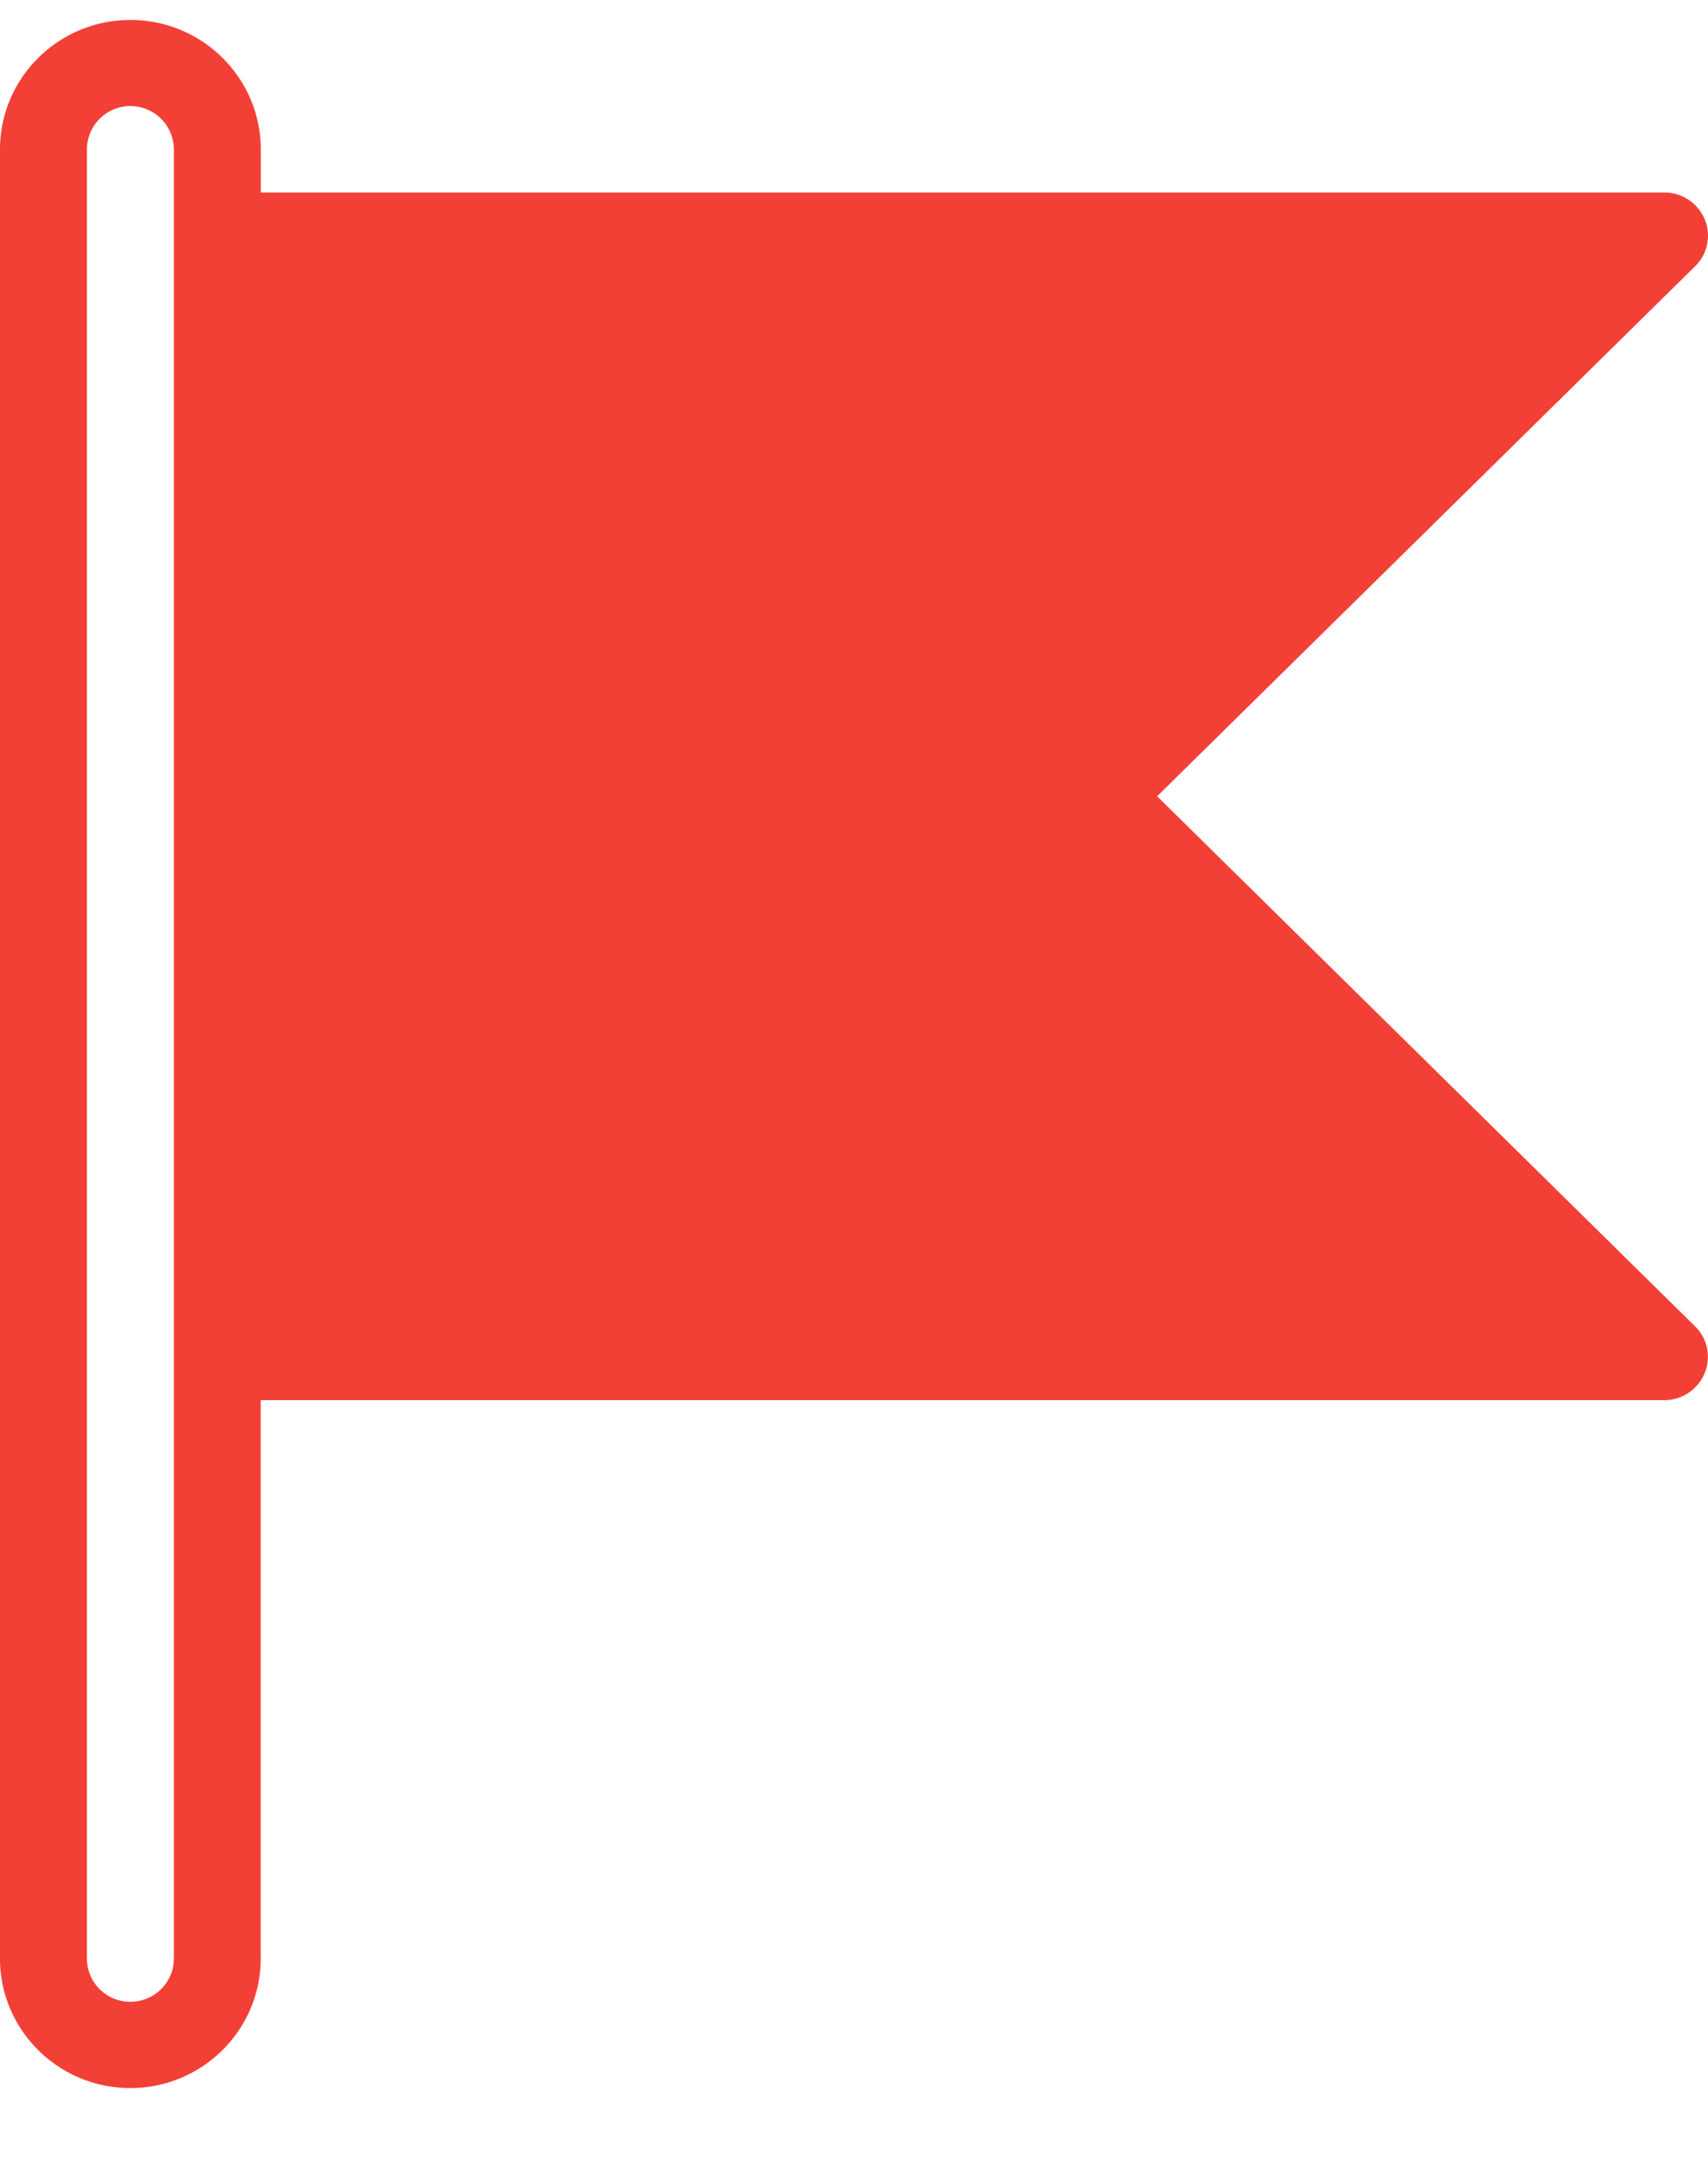
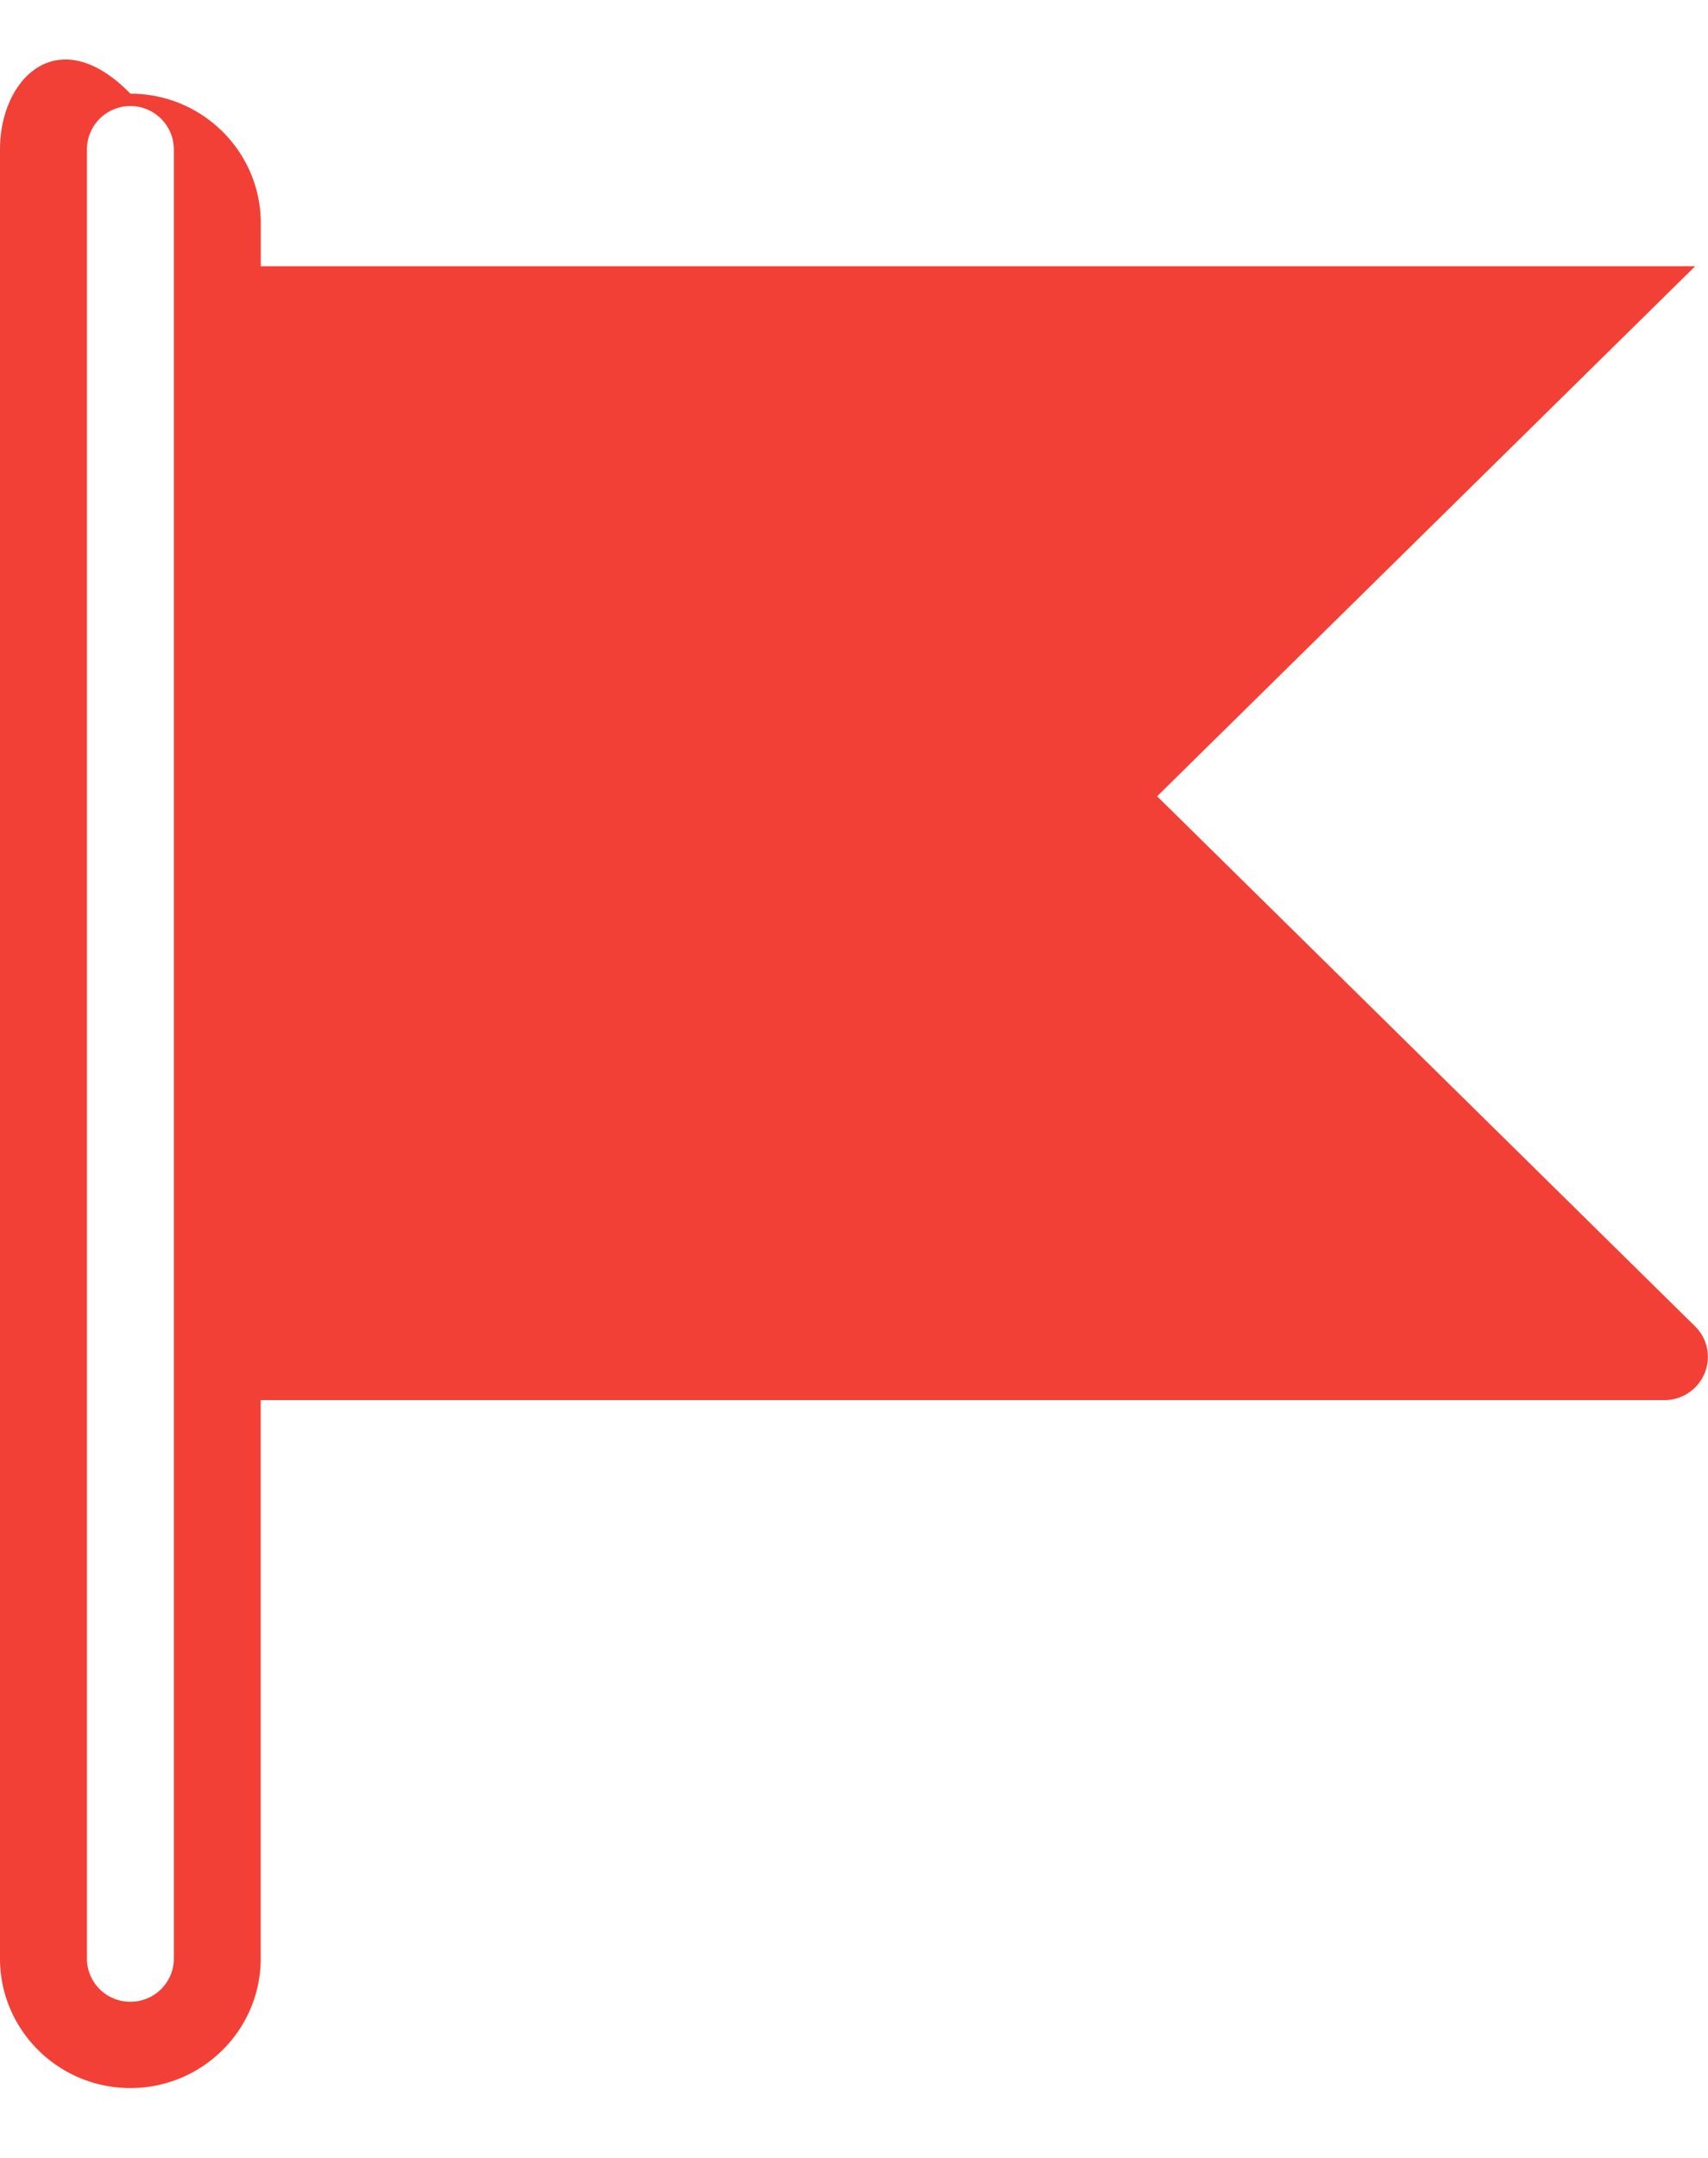
<svg xmlns="http://www.w3.org/2000/svg" width="19" height="24" viewBox="0 0 19 24">
-   <path fill="#F24036" fill-rule="evenodd" d="M12.872 8.856l5.985-5.895a.475.475 0 0 0 .106-.523.486.486 0 0 0-.448-.297H2.901v-.479c0-.794-.65-1.44-1.45-1.44C.65.222 0 .868 0 1.662v20.121c0 .794.65 1.44 1.45 1.44.8 0 1.45-.646 1.45-1.44v-6.211h15.615a.484.484 0 0 0 .447-.298.476.476 0 0 0-.106-.523l-5.984-5.895zM1.934 21.783c0 .265-.216.48-.483.48a.481.481 0 0 1-.484-.48V1.663a.482.482 0 0 1 .967 0v20.12z" />
+   <path fill="#F24036" fill-rule="evenodd" d="M12.872 8.856l5.985-5.895H2.901v-.479c0-.794-.65-1.44-1.45-1.44C.65.222 0 .868 0 1.662v20.121c0 .794.65 1.44 1.45 1.44.8 0 1.45-.646 1.45-1.44v-6.211h15.615a.484.484 0 0 0 .447-.298.476.476 0 0 0-.106-.523l-5.984-5.895zM1.934 21.783c0 .265-.216.48-.483.48a.481.481 0 0 1-.484-.48V1.663a.482.482 0 0 1 .967 0v20.12z" />
</svg>